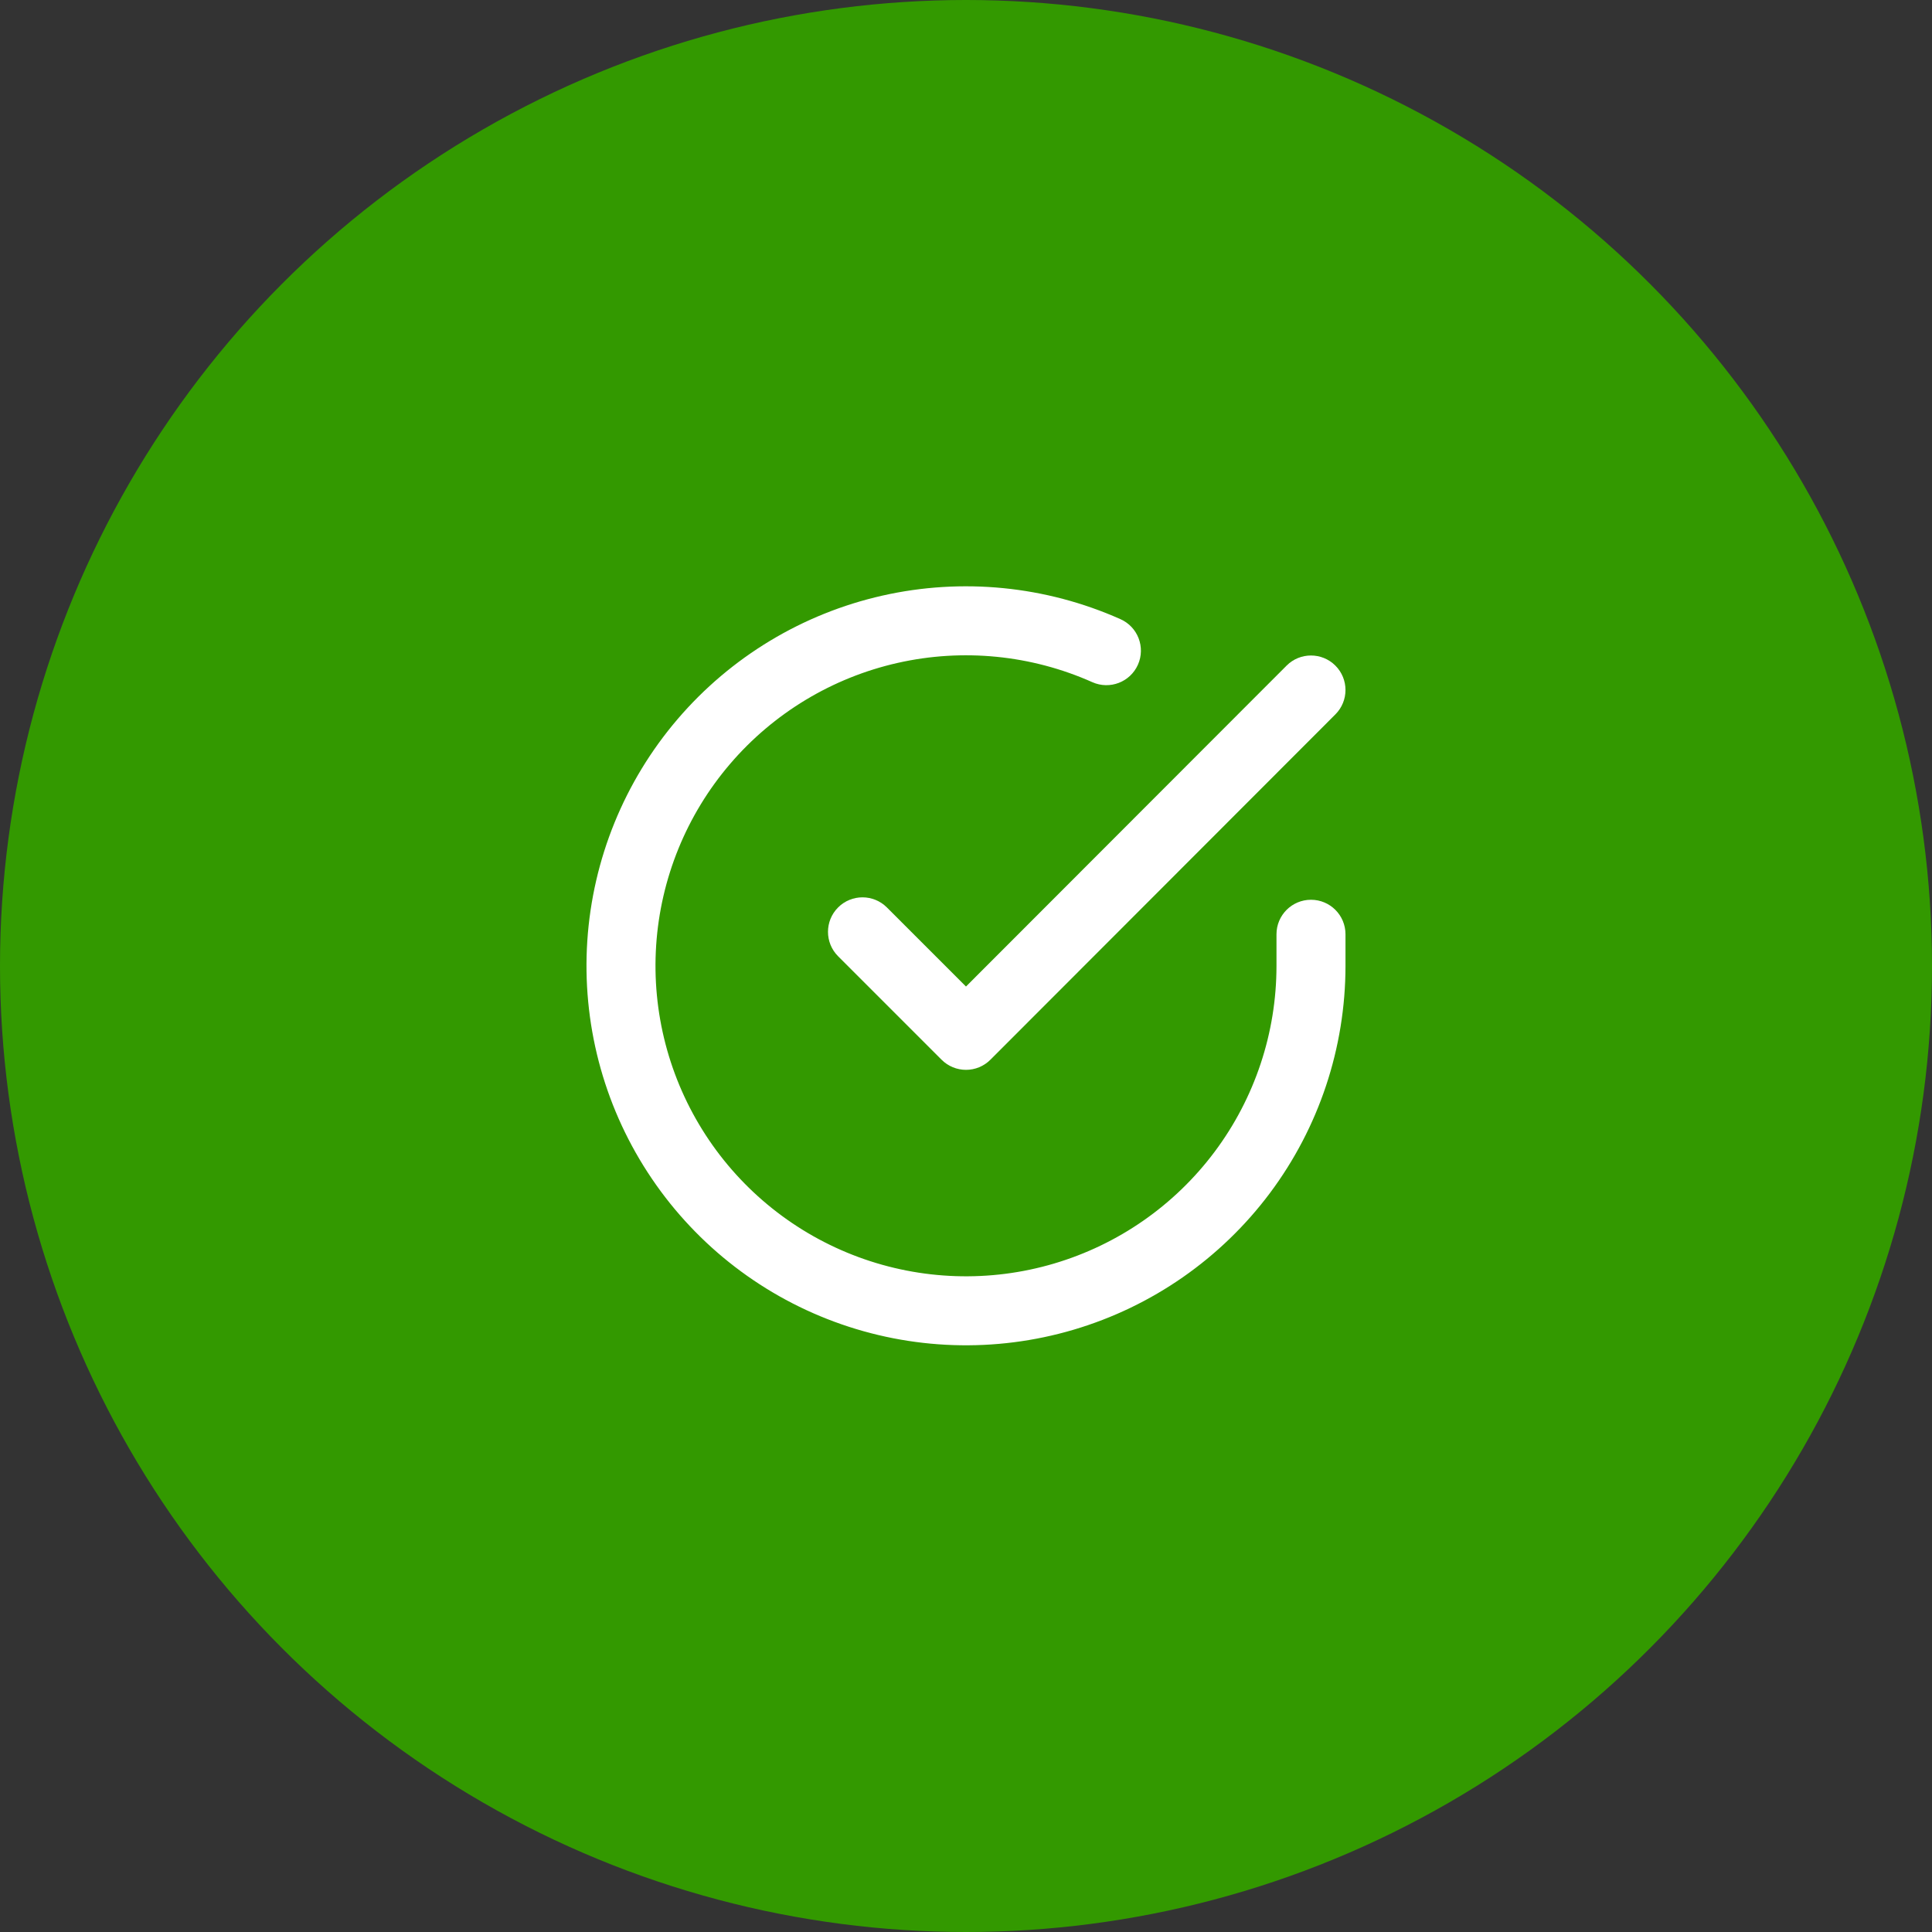
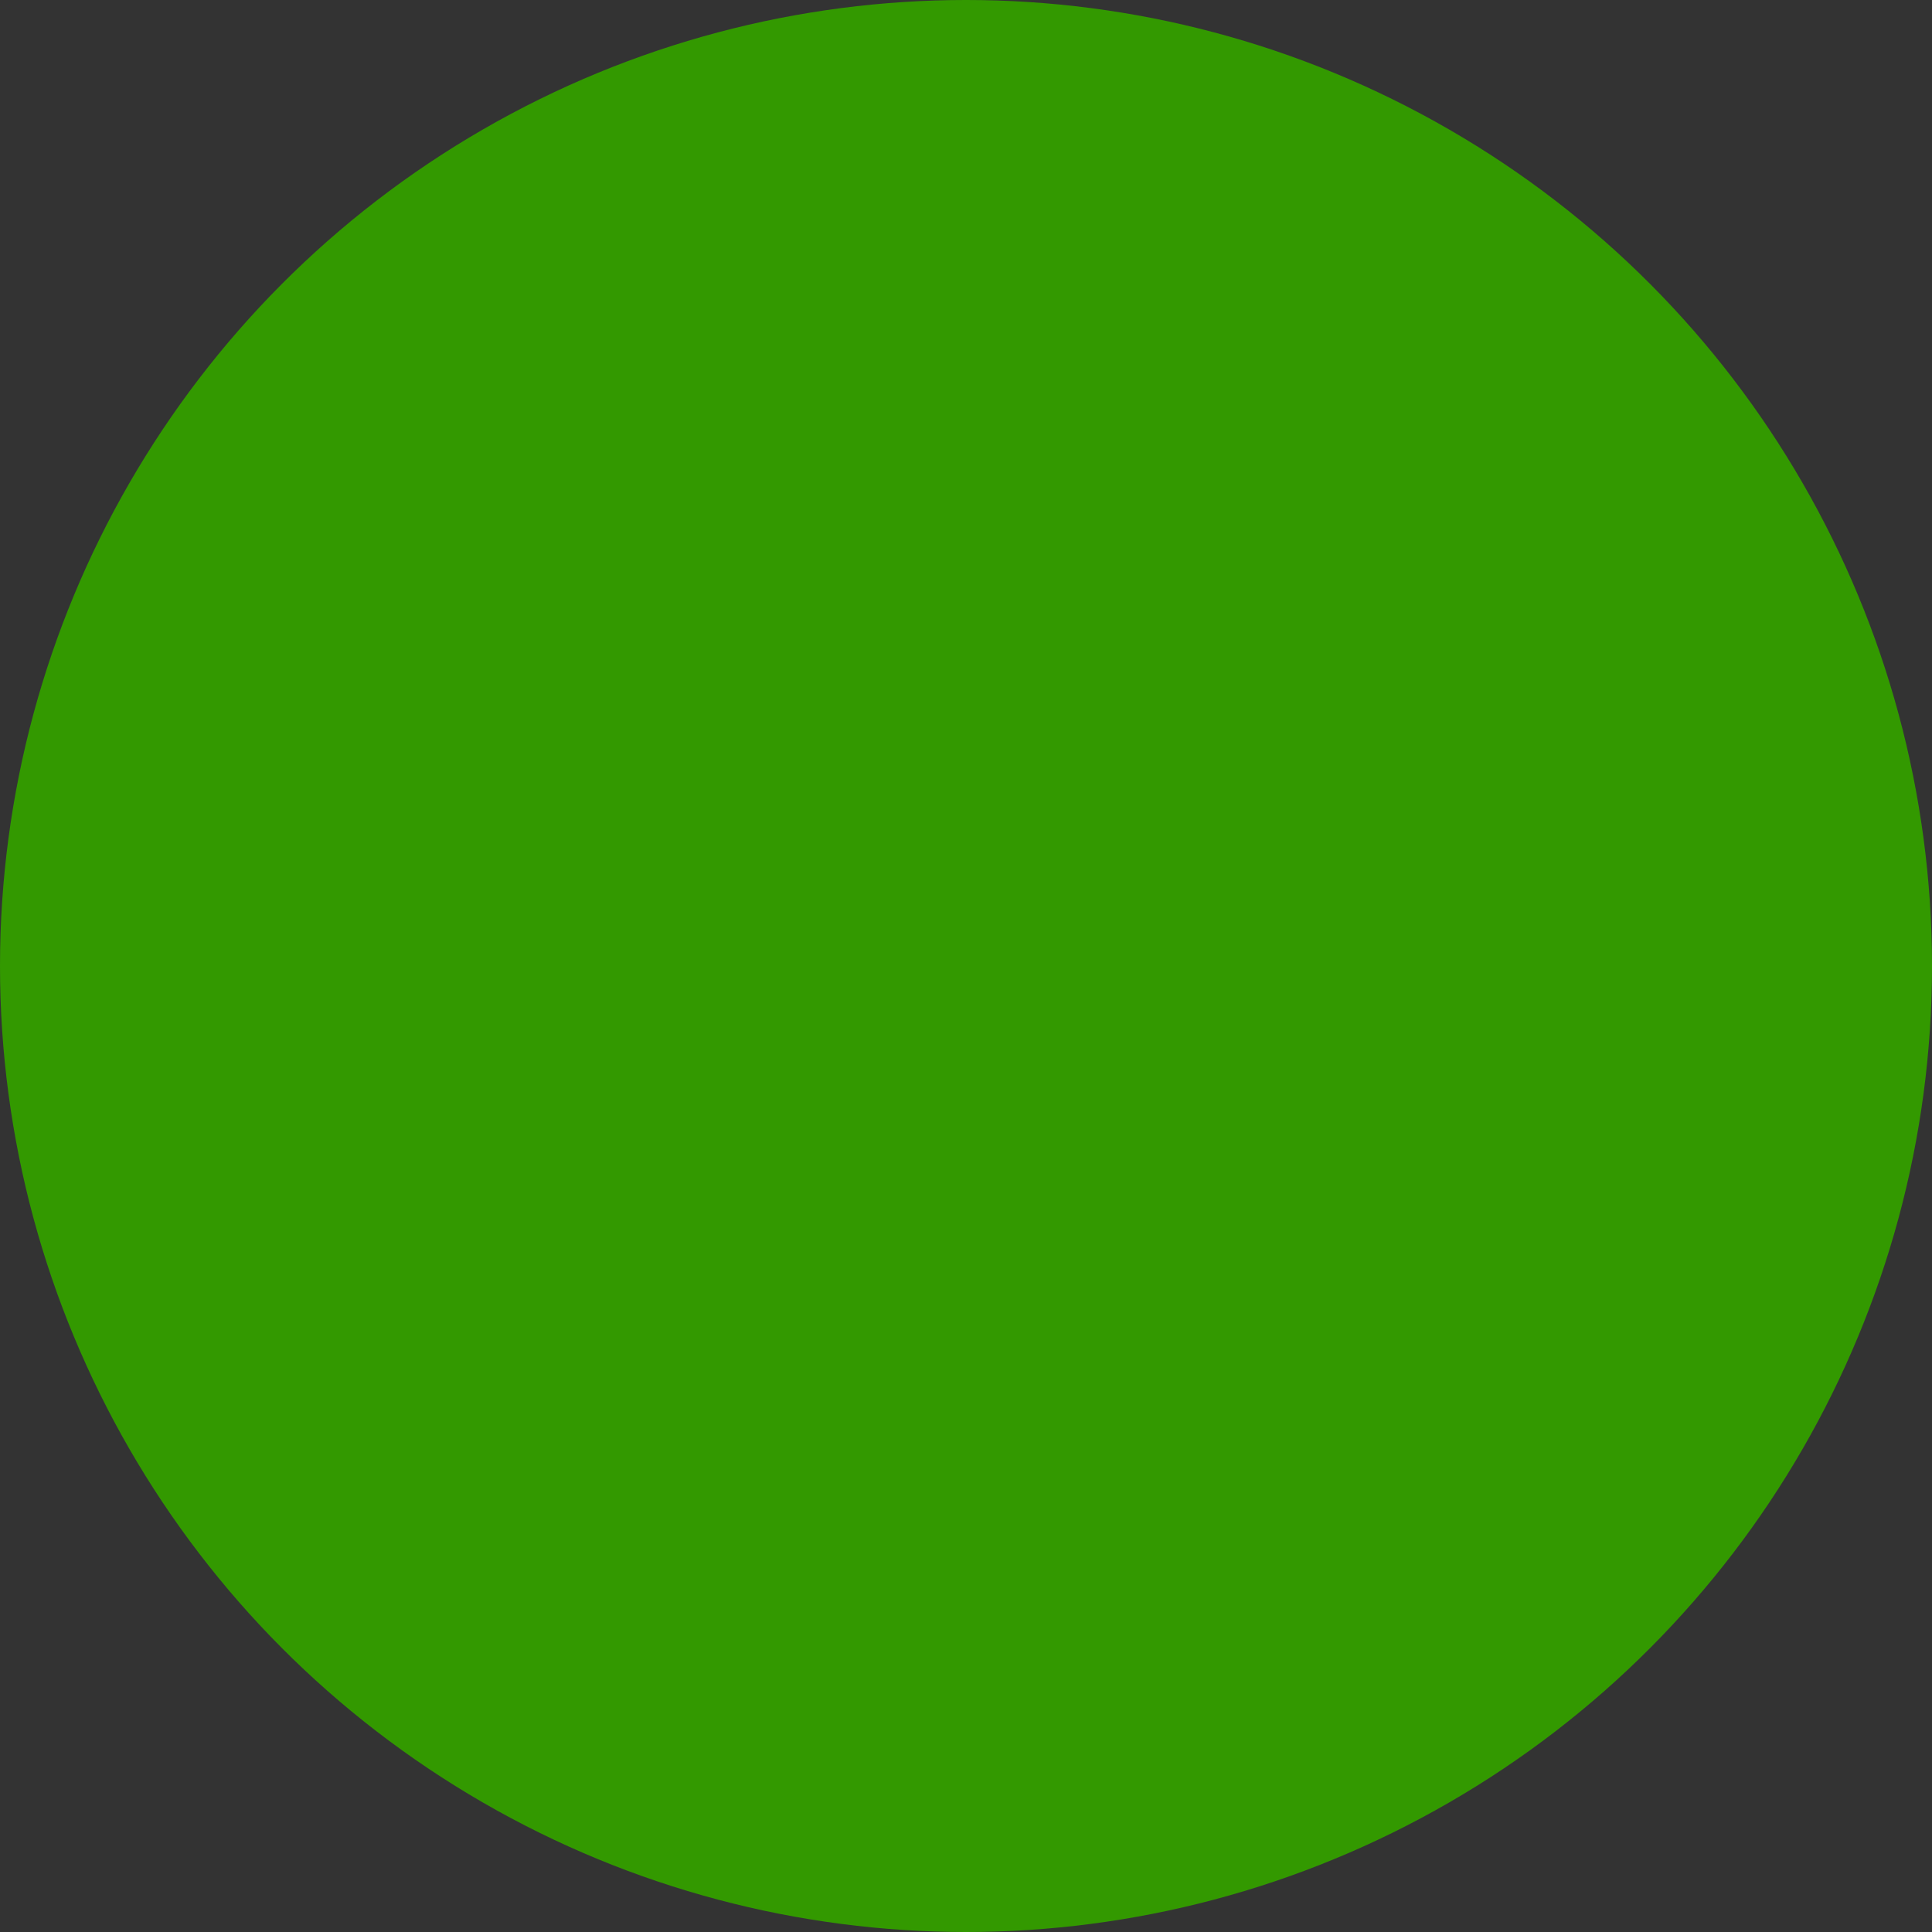
<svg xmlns="http://www.w3.org/2000/svg" width="92" height="92" viewBox="0 0 92 92" fill="none">
  <rect x="0" y="0" width="92" height="92" fill="#333333" stroke="none" />
  <circle cx="46" cy="46" r="46" fill="#339900" />
-   <path fill-rule="evenodd" clip-rule="evenodd" d="M52.017 32.485C49.105 31.187 45.851 30.866 42.741 31.568C39.631 32.271 36.832 33.96 34.76 36.384C32.688 38.808 31.456 41.836 31.246 45.018C31.036 48.199 31.86 51.363 33.596 54.038C35.331 56.713 37.885 58.755 40.876 59.86C43.867 60.965 47.134 61.074 50.192 60.169C53.249 59.265 55.933 57.397 57.842 54.843C59.751 52.29 60.784 49.187 60.785 45.999V44.489C60.785 43.581 61.521 42.846 62.428 42.846C63.336 42.846 64.071 43.581 64.071 44.489V46C64.069 49.897 62.807 53.69 60.474 56.811C58.14 59.932 54.861 62.215 51.123 63.32C47.386 64.425 43.392 64.293 39.737 62.942C36.081 61.592 32.961 59.096 30.84 55.826C28.718 52.557 27.711 48.69 27.967 44.801C28.224 40.913 29.73 37.212 32.262 34.249C34.794 31.287 38.216 29.222 42.017 28.363C45.818 27.505 49.795 27.898 53.355 29.484C54.184 29.853 54.556 30.824 54.187 31.653C53.817 32.482 52.846 32.854 52.017 32.485Z" fill="white" />
-   <path fill-rule="evenodd" clip-rule="evenodd" d="M63.589 31.695C64.231 32.336 64.232 33.376 63.59 34.018L47.162 50.463C46.854 50.772 46.436 50.945 46 50.945C45.564 50.945 45.146 50.772 44.838 50.464L39.909 45.535C39.268 44.894 39.268 43.853 39.909 43.212C40.551 42.57 41.591 42.57 42.233 43.212L45.999 46.978L61.266 31.696C61.907 31.054 62.947 31.054 63.589 31.695Z" fill="white" />
</svg>